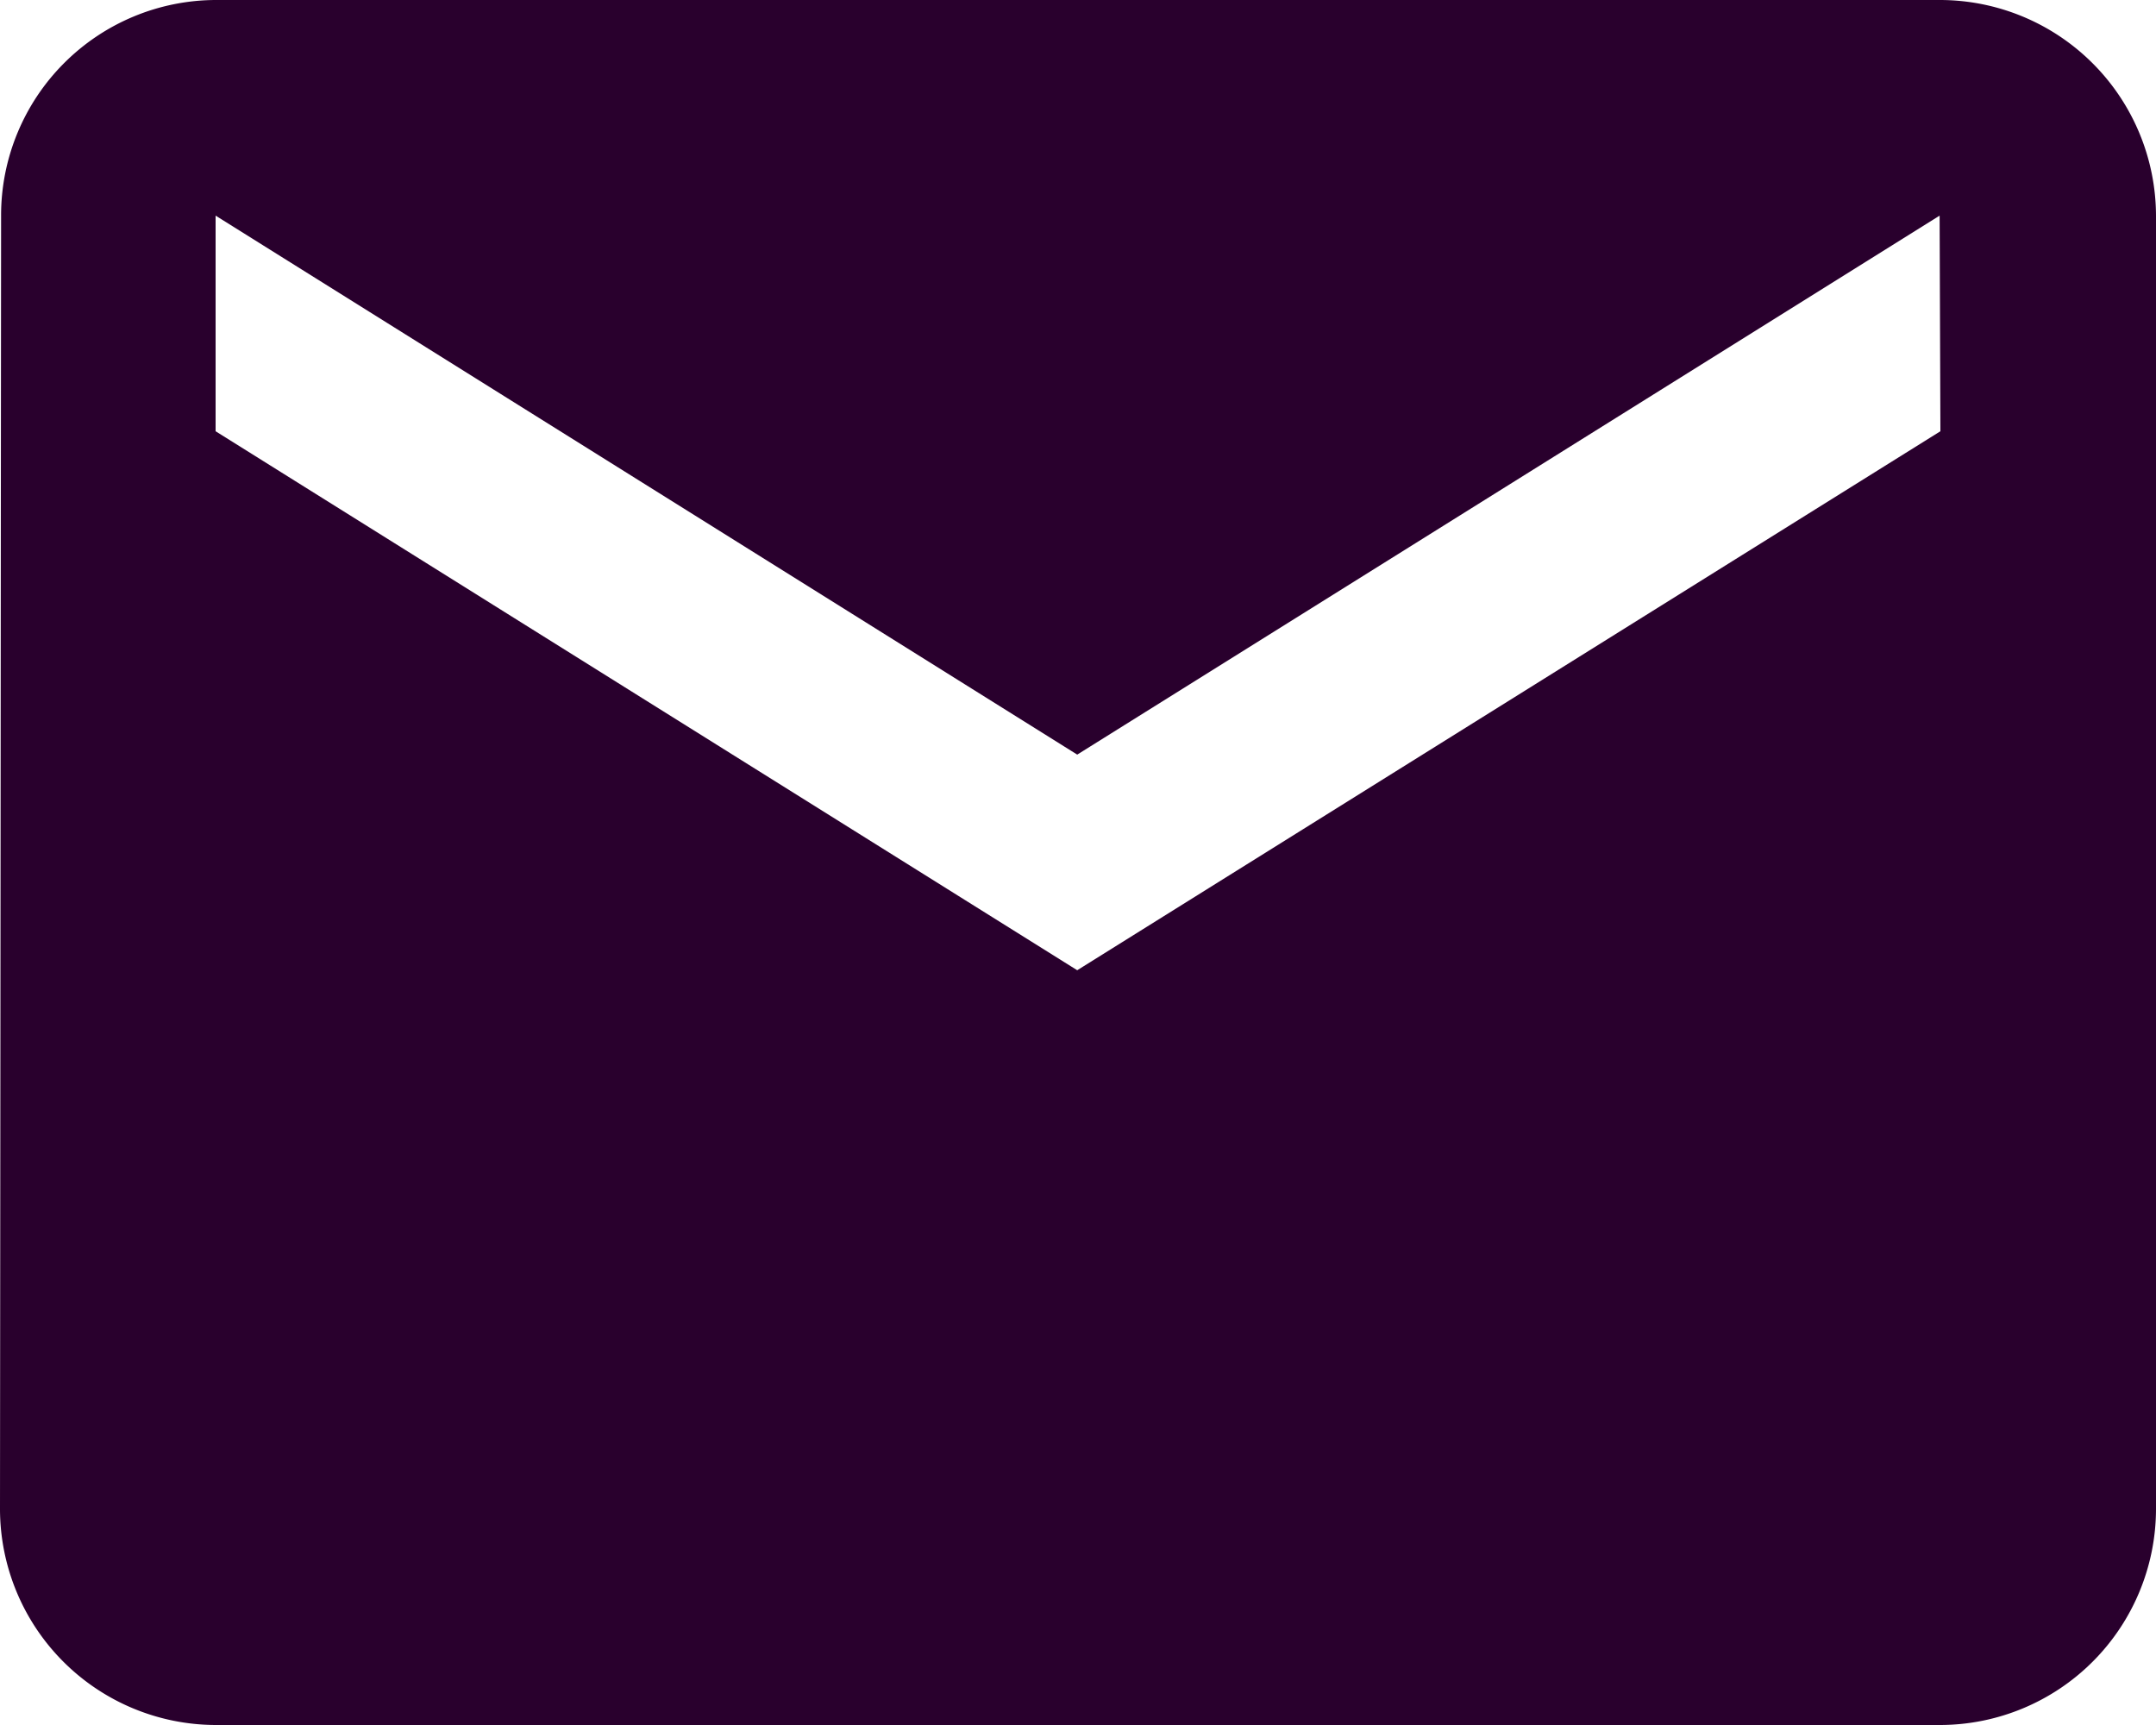
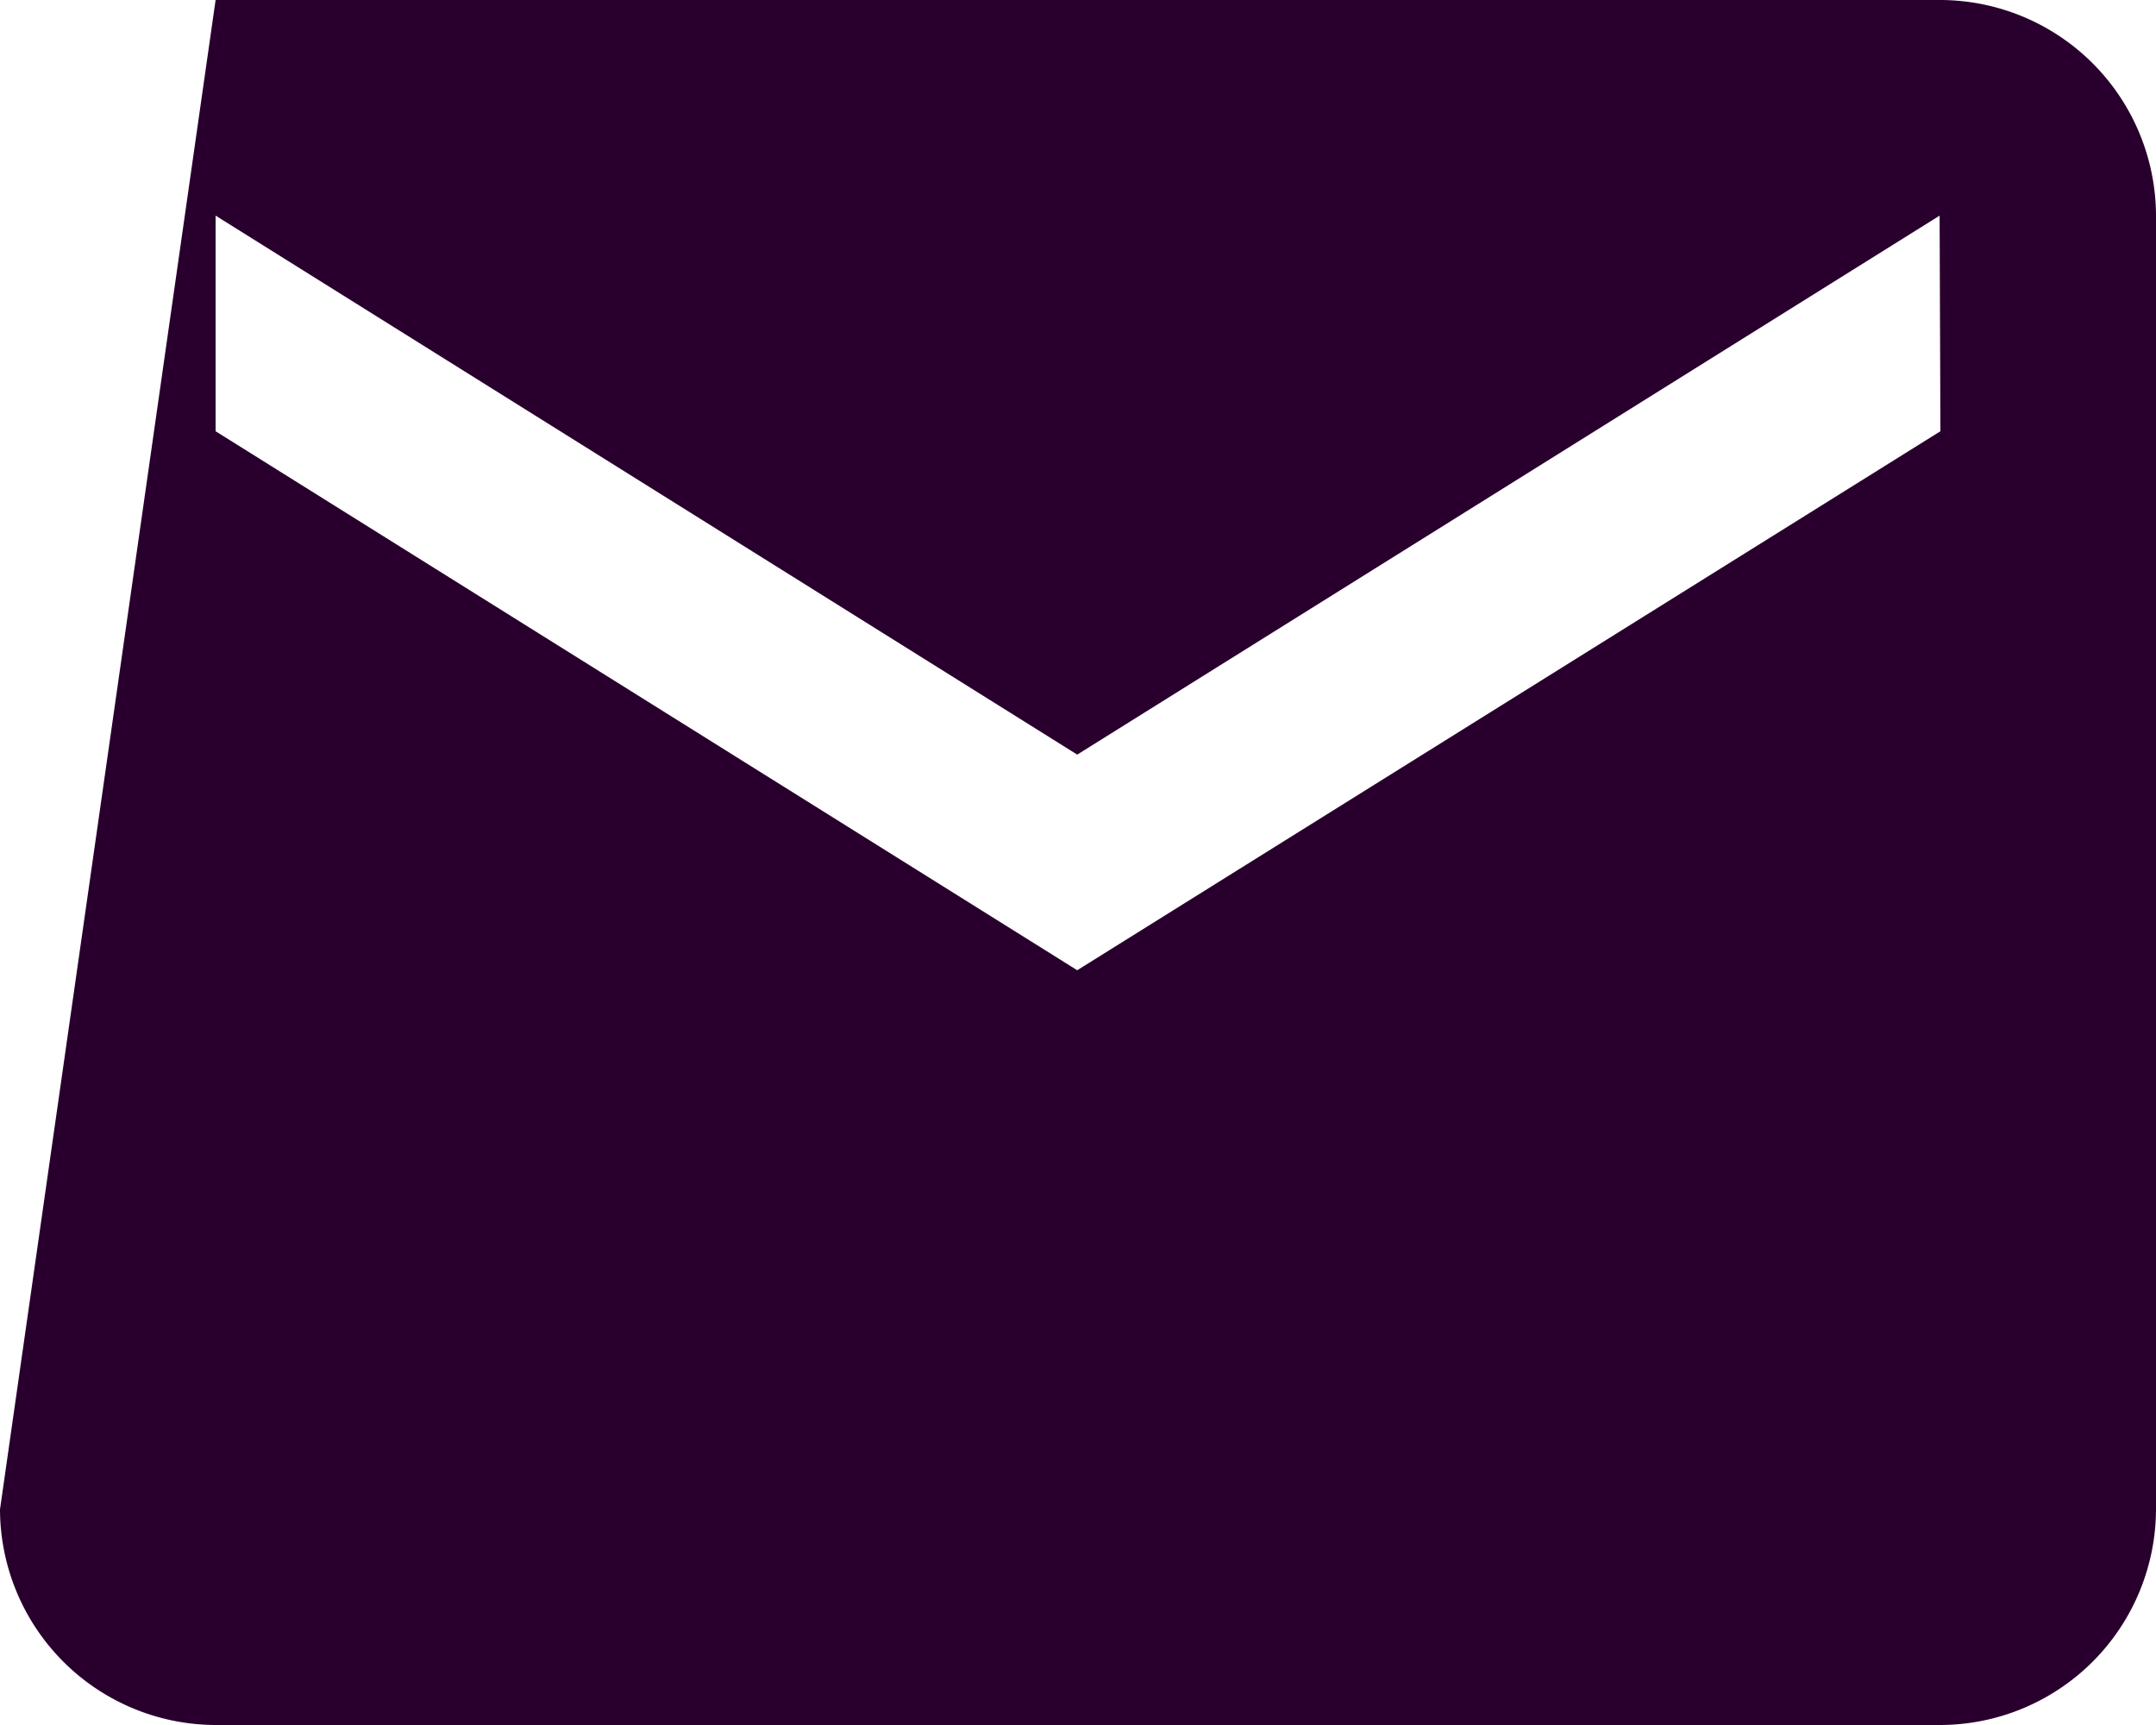
<svg xmlns="http://www.w3.org/2000/svg" width="13.81" height="11.048" viewBox="0 0 13.81 11.048">
-   <path id="Icon_material-email" data-name="Icon material-email" d="M15.429,6H4.381A1.379,1.379,0,0,0,3.007,7.381L3,15.667a1.385,1.385,0,0,0,1.381,1.381H15.429a1.385,1.385,0,0,0,1.381-1.381V7.381A1.385,1.385,0,0,0,15.429,6Zm0,2.762L9.9,12.214,4.381,8.762V7.381L9.9,10.833l5.524-3.452Z" transform="translate(-3 -6)" fill="#29002d" />
+   <path id="Icon_material-email" data-name="Icon material-email" d="M15.429,6H4.381L3,15.667a1.385,1.385,0,0,0,1.381,1.381H15.429a1.385,1.385,0,0,0,1.381-1.381V7.381A1.385,1.385,0,0,0,15.429,6Zm0,2.762L9.9,12.214,4.381,8.762V7.381L9.9,10.833l5.524-3.452Z" transform="translate(-3 -6)" fill="#29002d" />
</svg>